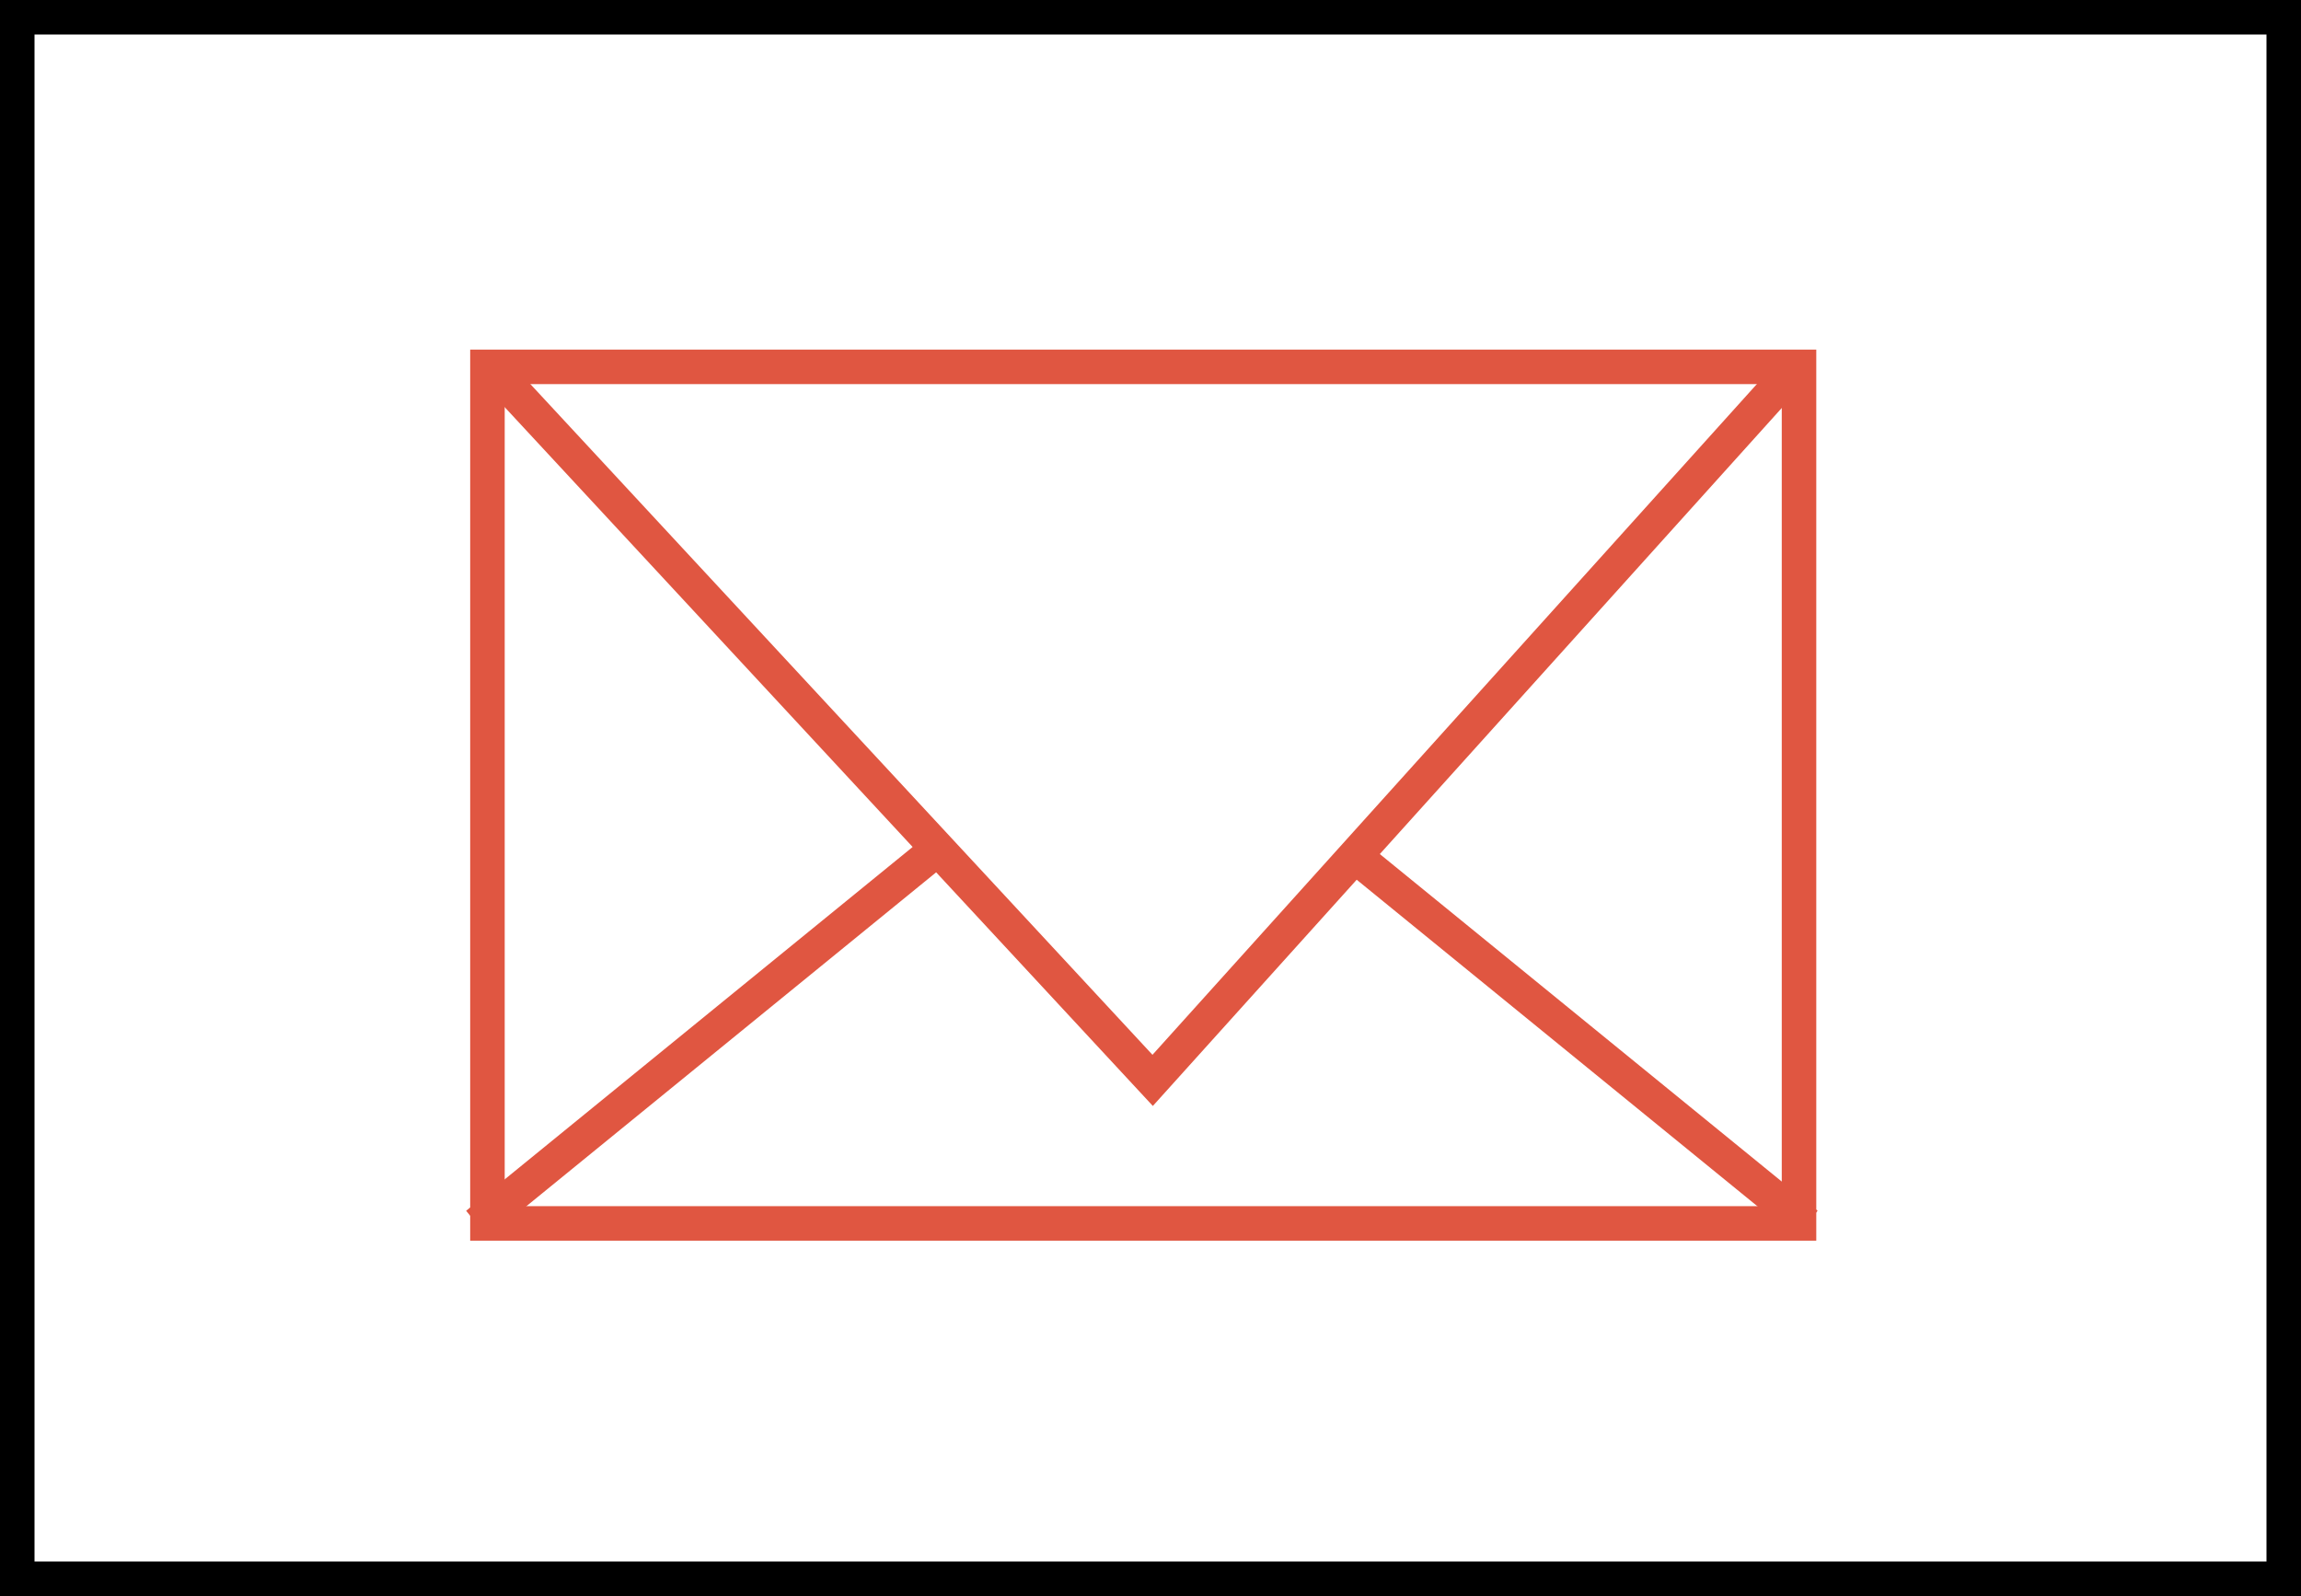
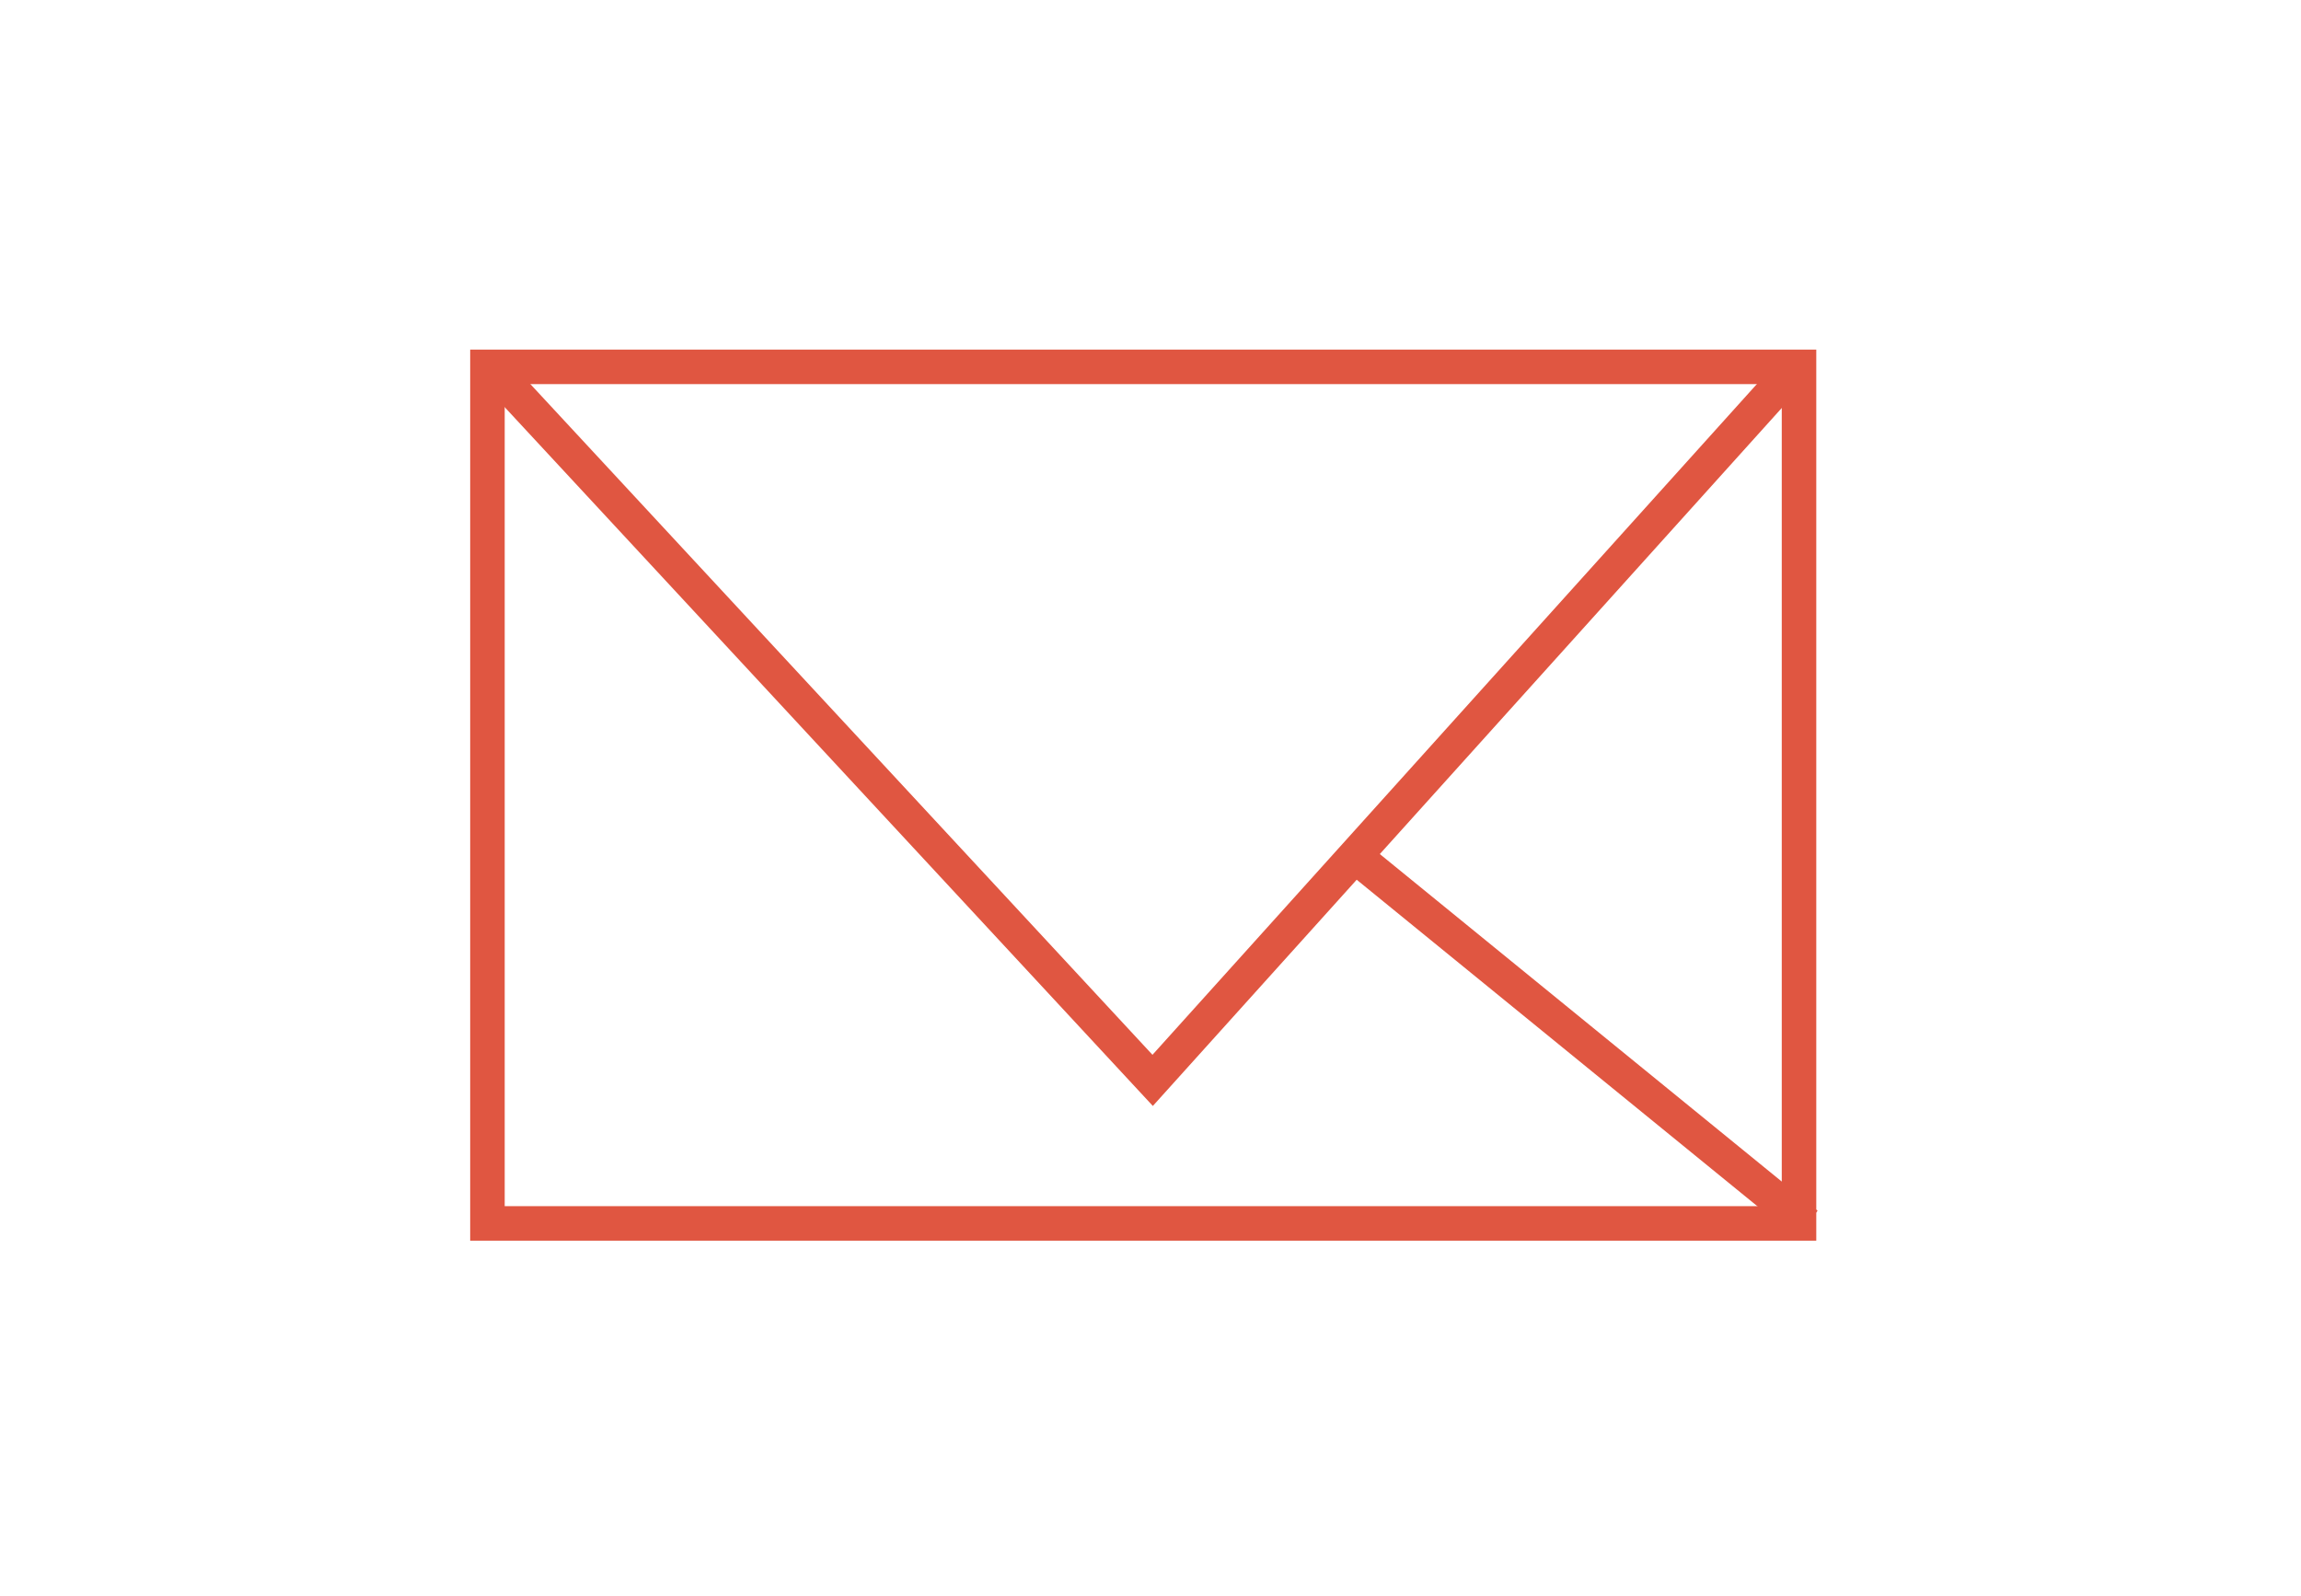
<svg xmlns="http://www.w3.org/2000/svg" width="100" height="69.361" viewBox="0 0 100 69.361">
  <g transform="translate(-516 -2155.554)">
    <g transform="translate(516 2155.554)">
      <g fill="none" stroke="#000" stroke-width="1.5">
        <rect width="100" height="69.361" stroke="none" />
-         <rect x="0.75" y="0.75" width="98.5" height="67.861" fill="none" />
      </g>
    </g>
    <g transform="translate(536.434 2170.747)">
      <g transform="translate(0)" fill="none" stroke="#e05641" stroke-width="1.5">
        <rect width="58.5" height="38.725" stroke="none" />
        <rect x="0.75" y="0.75" width="57" height="37.225" fill="none" />
      </g>
      <path d="M1052.556,8577.988l19.773,16.111" transform="translate(-1014.244 -8556.092)" fill="none" stroke="#e05641" stroke-width="1.5" />
      <path d="M935.214,8577.993l28.778,31.026,27.957-31.026" transform="translate(-934.332 -8577.26)" fill="none" stroke="#e05641" stroke-width="1.5" />
-       <path d="M1072.329,8577.988l-19.773,16.111" transform="translate(-1052.258 -8556.092)" fill="none" stroke="#e05641" stroke-width="1.5" />
    </g>
  </g>
</svg>